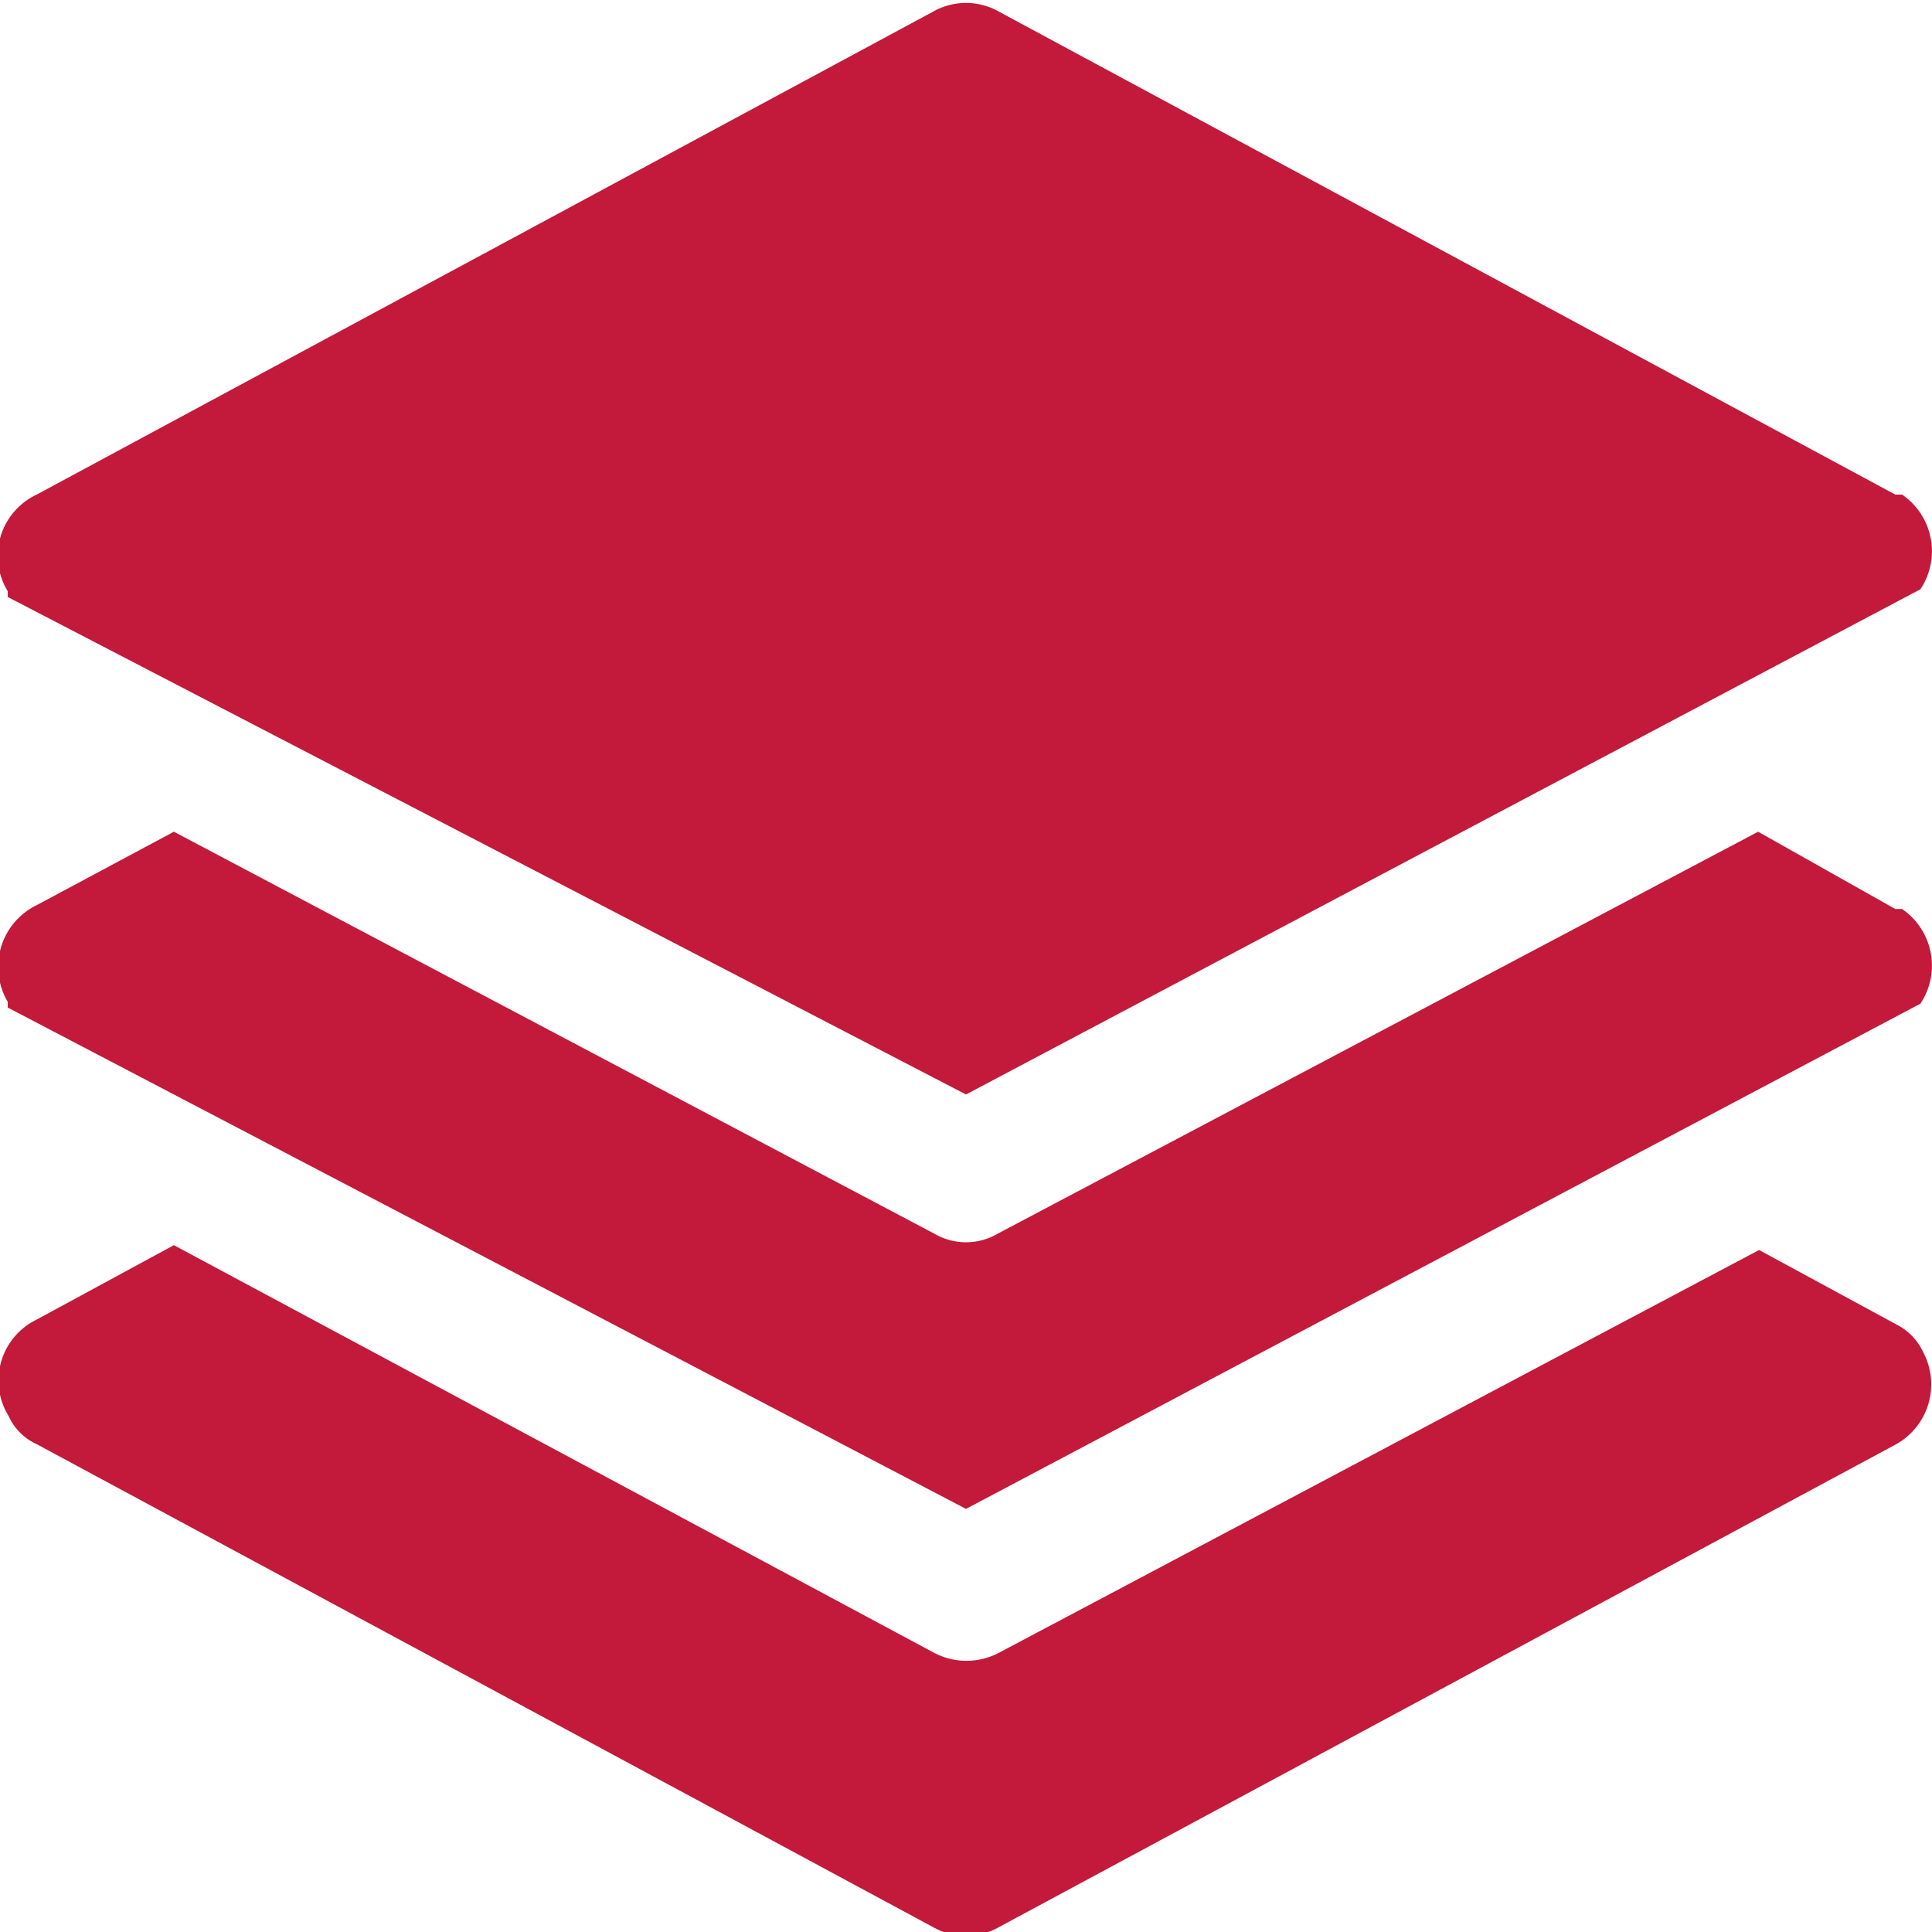
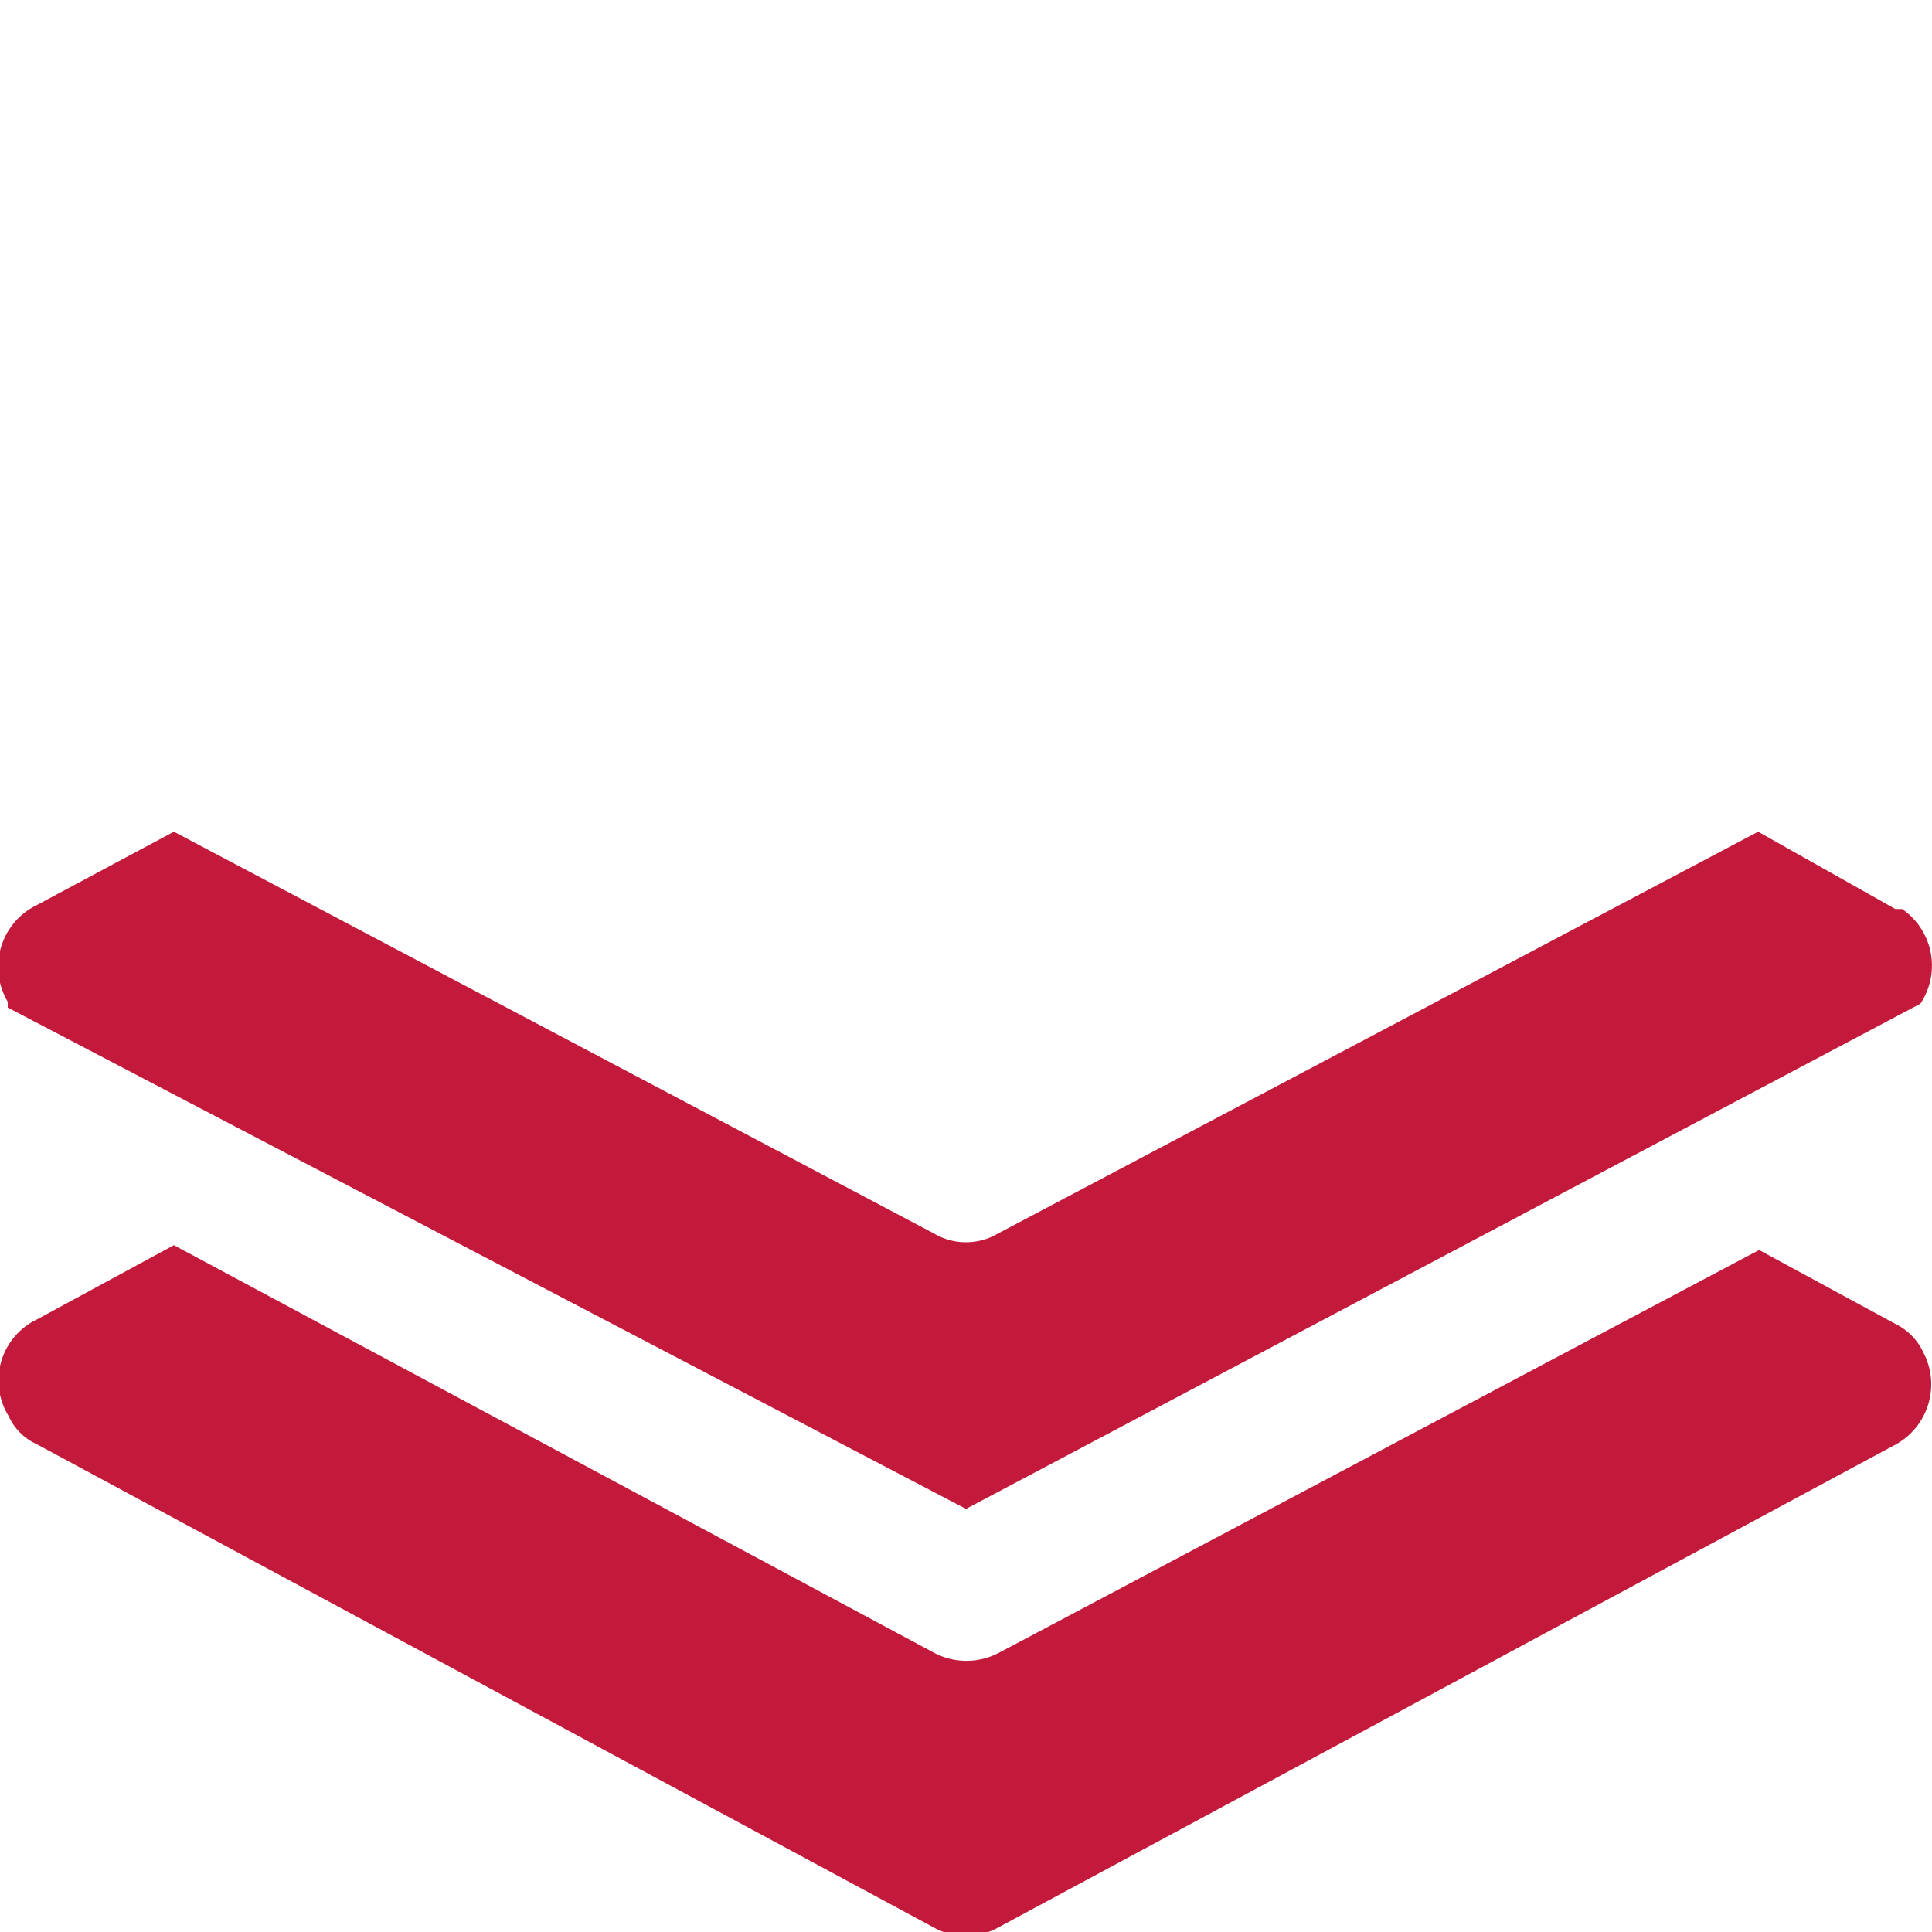
<svg xmlns="http://www.w3.org/2000/svg" viewBox="0 0 20 20" fill="#c3193a">
  <path d="M19.69,9.41l-.07,0L18.2,8.61l-7.87,4.16a.65.65,0,0,1-.66,0L1.8,8.61.38,9.37a.71.71,0,0,0-.3,1l0,.06L10,15.62l9.88-5.23A.71.71,0,0,0,19.69,9.41Z" />
  <path d="M19.91,14a.61.61,0,0,0-.28-.29l-1.42-.77-7.87,4.17a.72.72,0,0,1-.67,0L1.8,12.89l-1.42.77a.7.7,0,0,0-.29,1,.58.58,0,0,0,.29.29l9.28,5a.69.69,0,0,0,.68,0l9.29-5A.71.71,0,0,0,19.91,14Z" />
-   <path d="M19.69,5.12l-.07,0-9.28-5a.69.69,0,0,0-.68,0l-9.28,5a.7.7,0,0,0-.3,1l0,.06L10,11.33,19.88,6.1A.71.71,0,0,0,19.69,5.12Z" />
</svg>